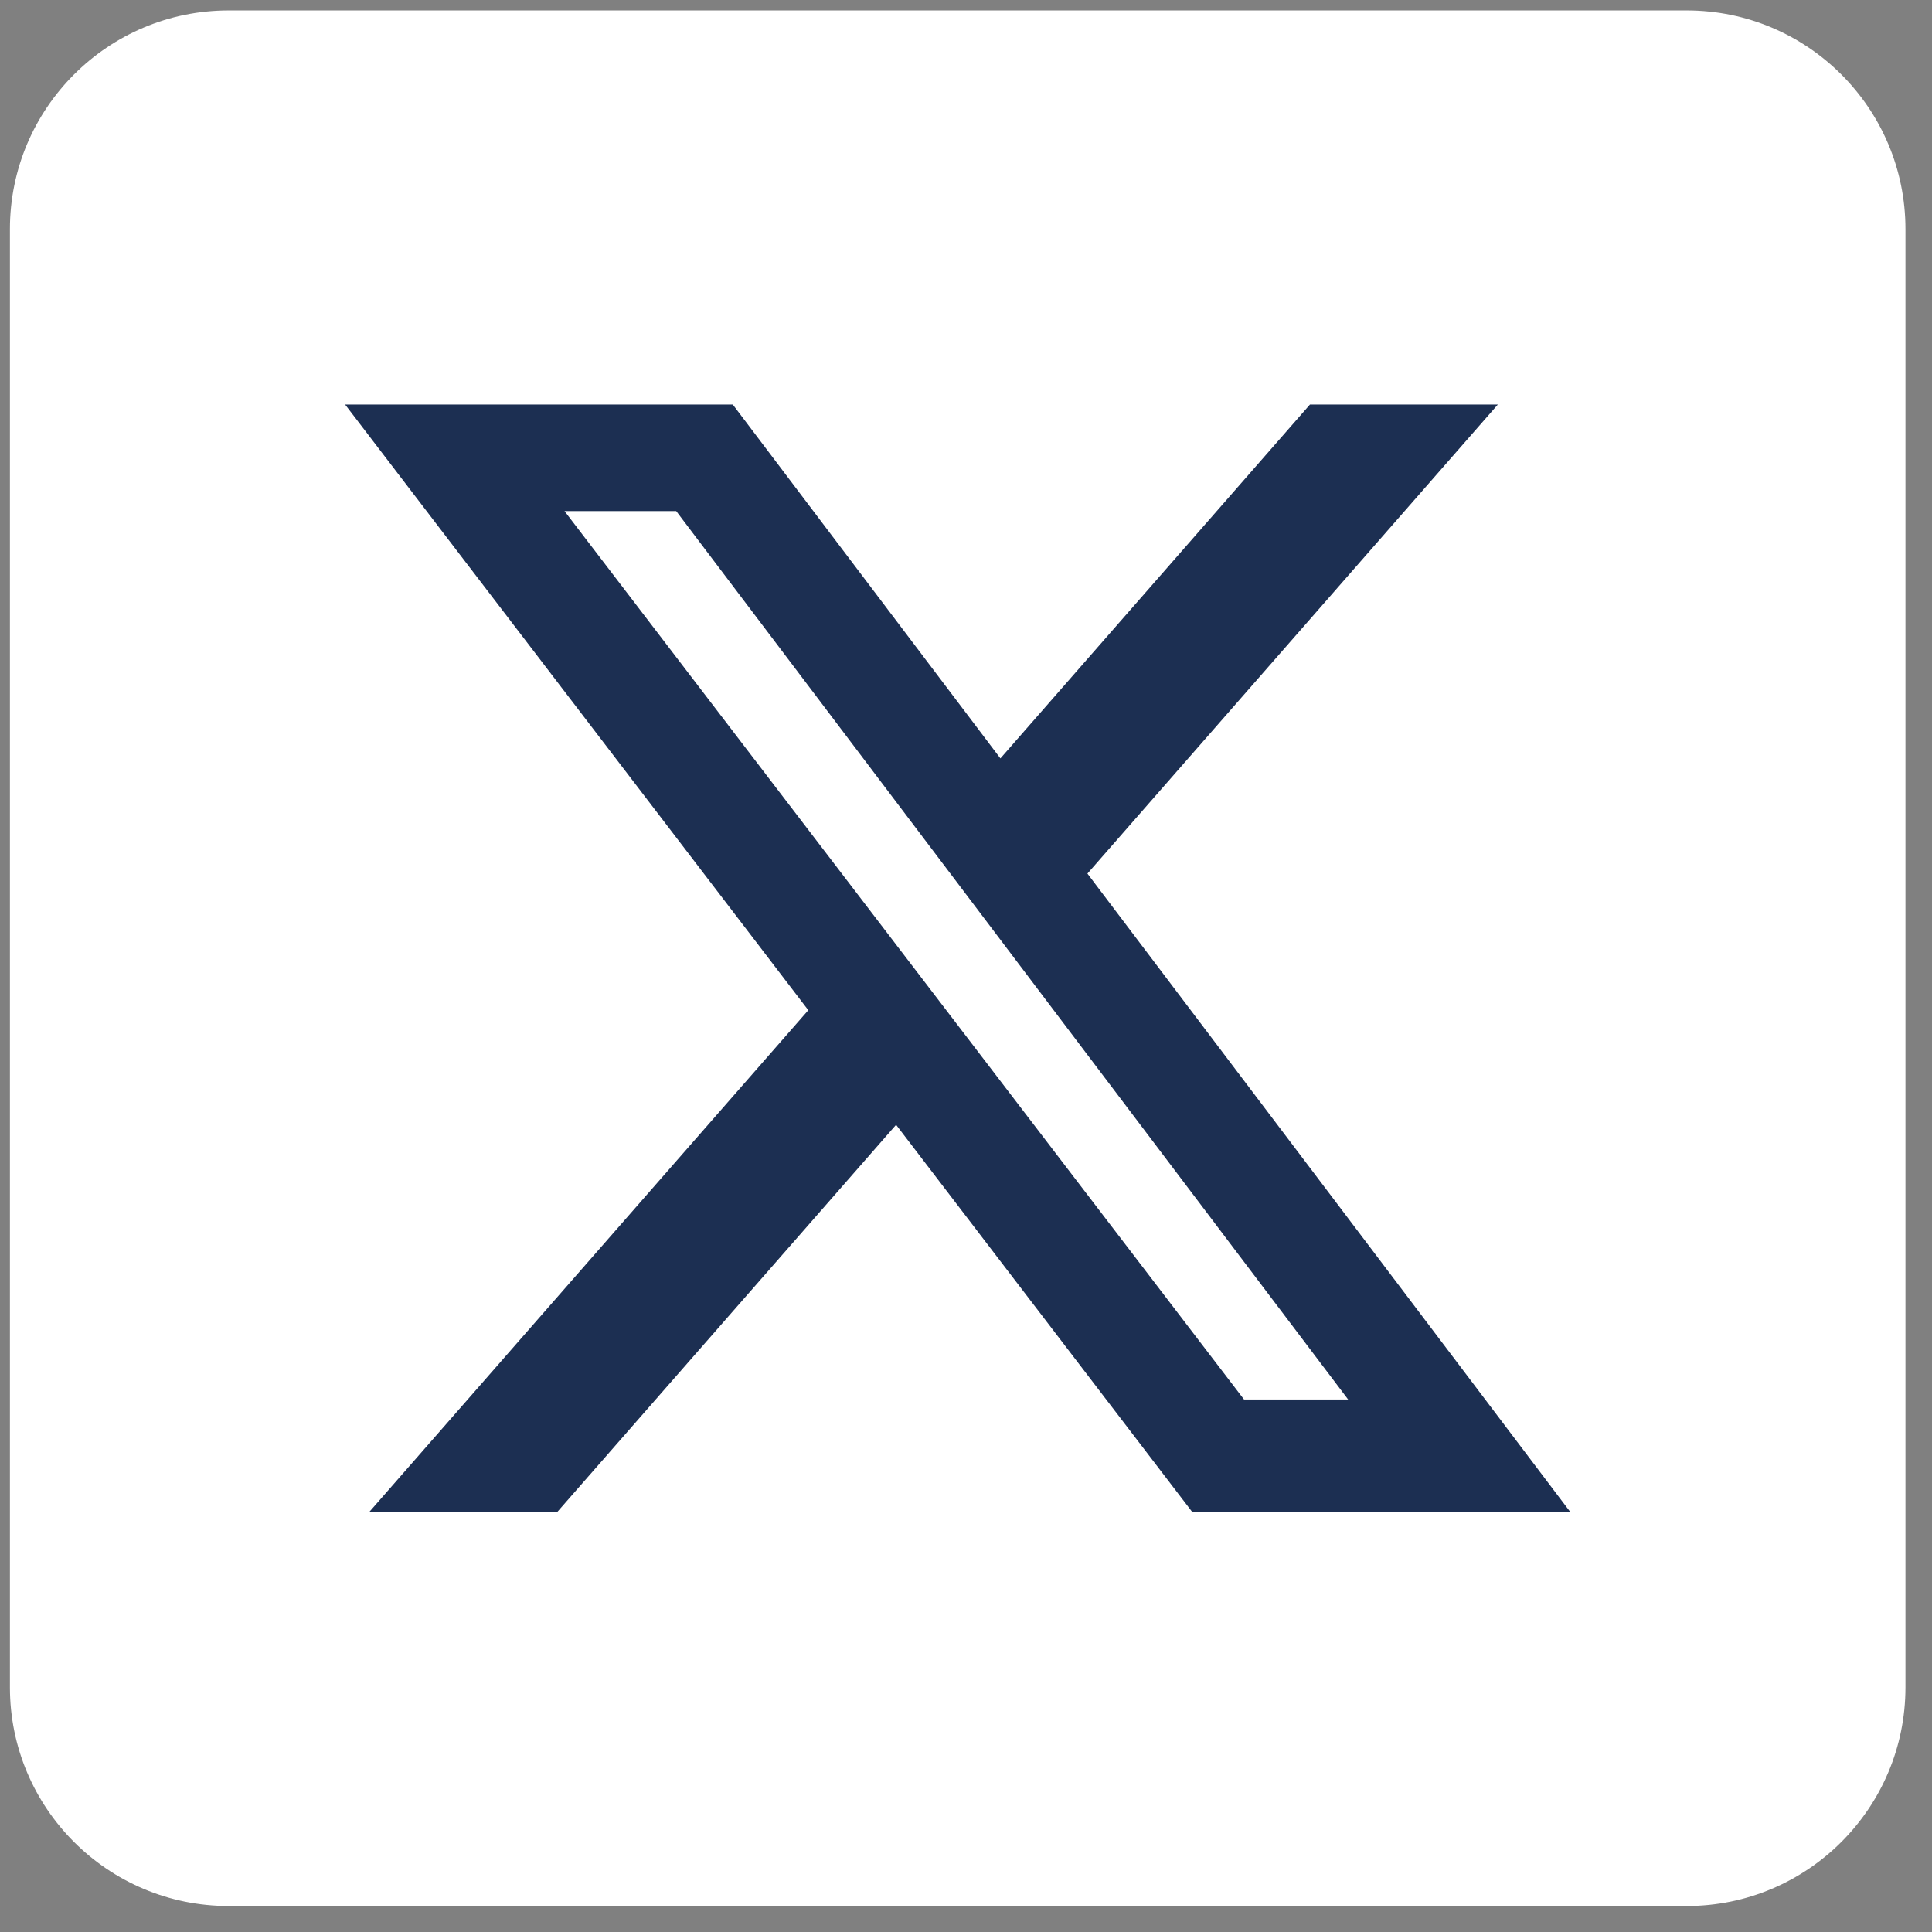
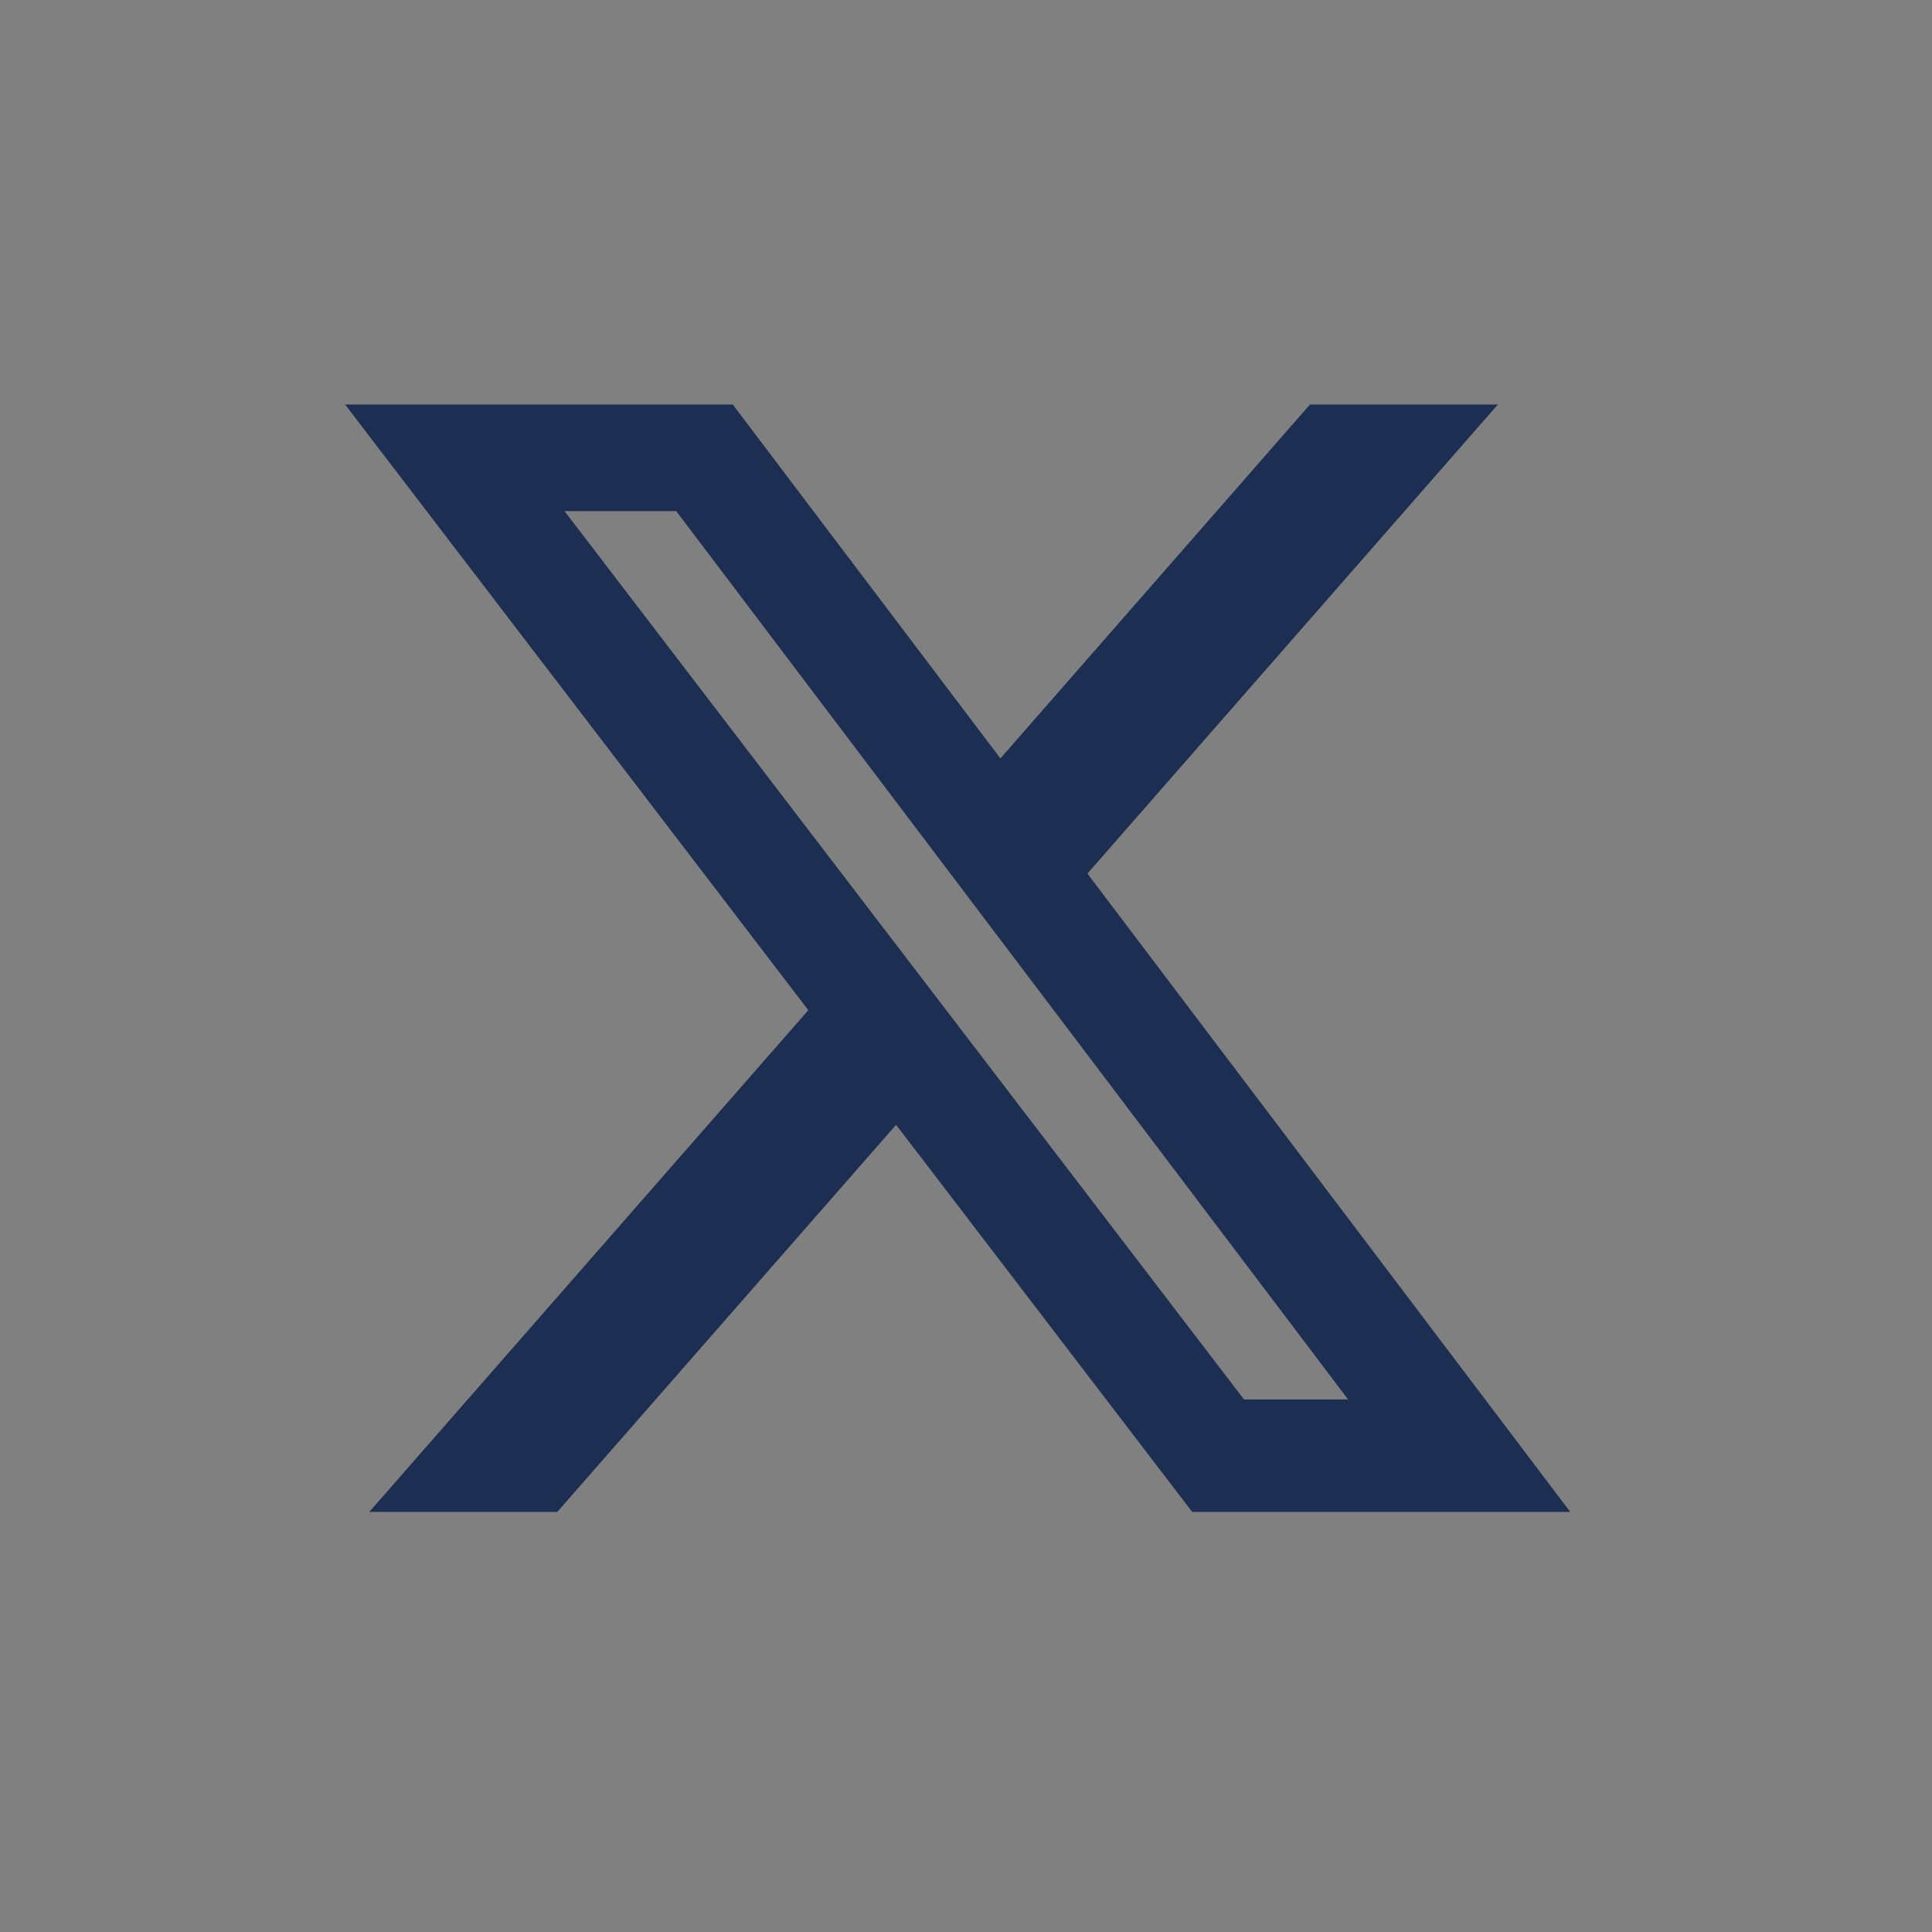
<svg xmlns="http://www.w3.org/2000/svg" width="53" height="53" viewBox="0 0 53 53" fill="none">
  <rect x="0" y="0" width="53" height="53" fill="#808080" stroke="none" />
-   <path d="M0.272 6.287C0.272 2.973 2.958 0.287 6.272 0.287H46.272C49.585 0.287 52.272 2.973 52.272 6.287V46.287C52.272 49.6 49.585 52.287 46.272 52.287H6.272C2.958 52.287 0.272 49.6 0.272 46.287V6.287Z" fill="white" />
  <path d="M35.936 11.097H41.09L29.831 23.965L43.076 41.476H32.705L24.582 30.856L15.288 41.476H10.131L22.174 27.712L9.467 11.097H20.102L27.444 20.805L35.936 11.097ZM34.127 38.392H36.983L18.55 14.02H15.486L34.127 38.392Z" fill="#1C2F52" />
</svg>